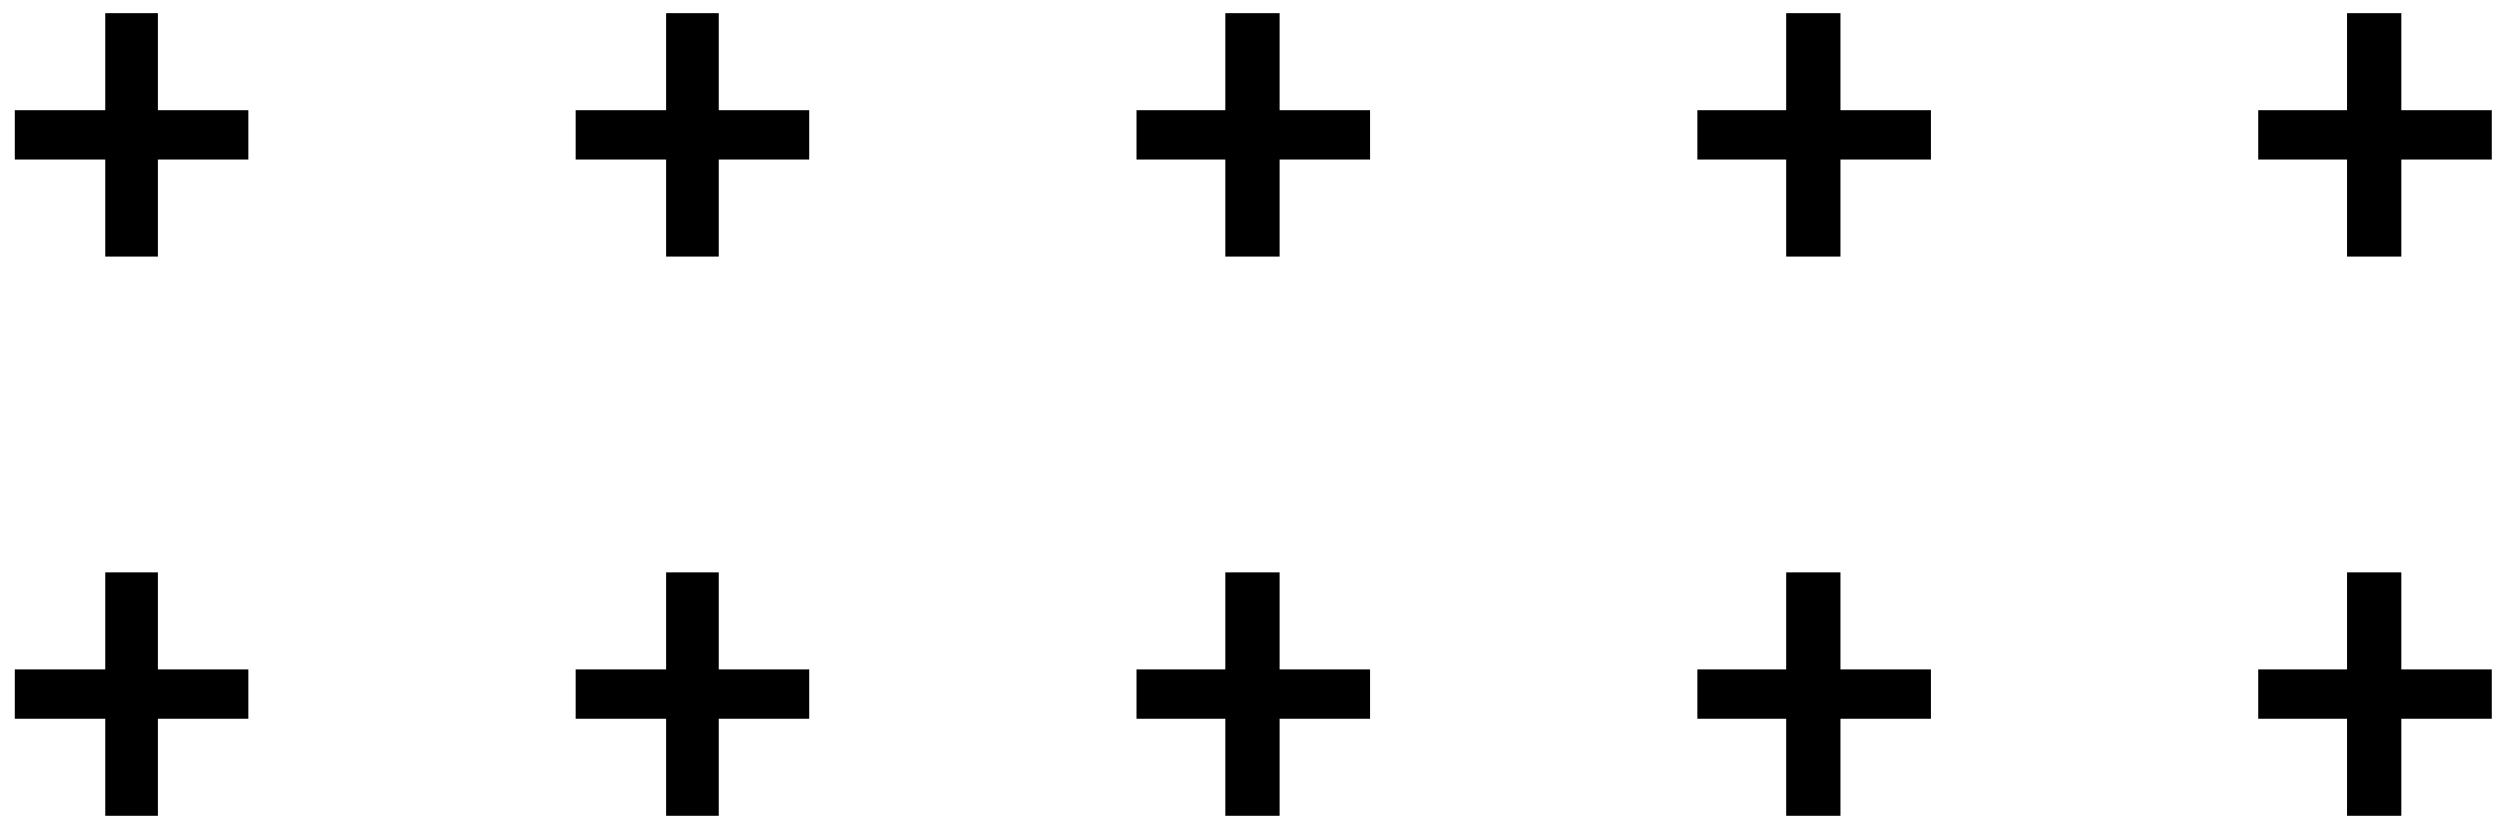
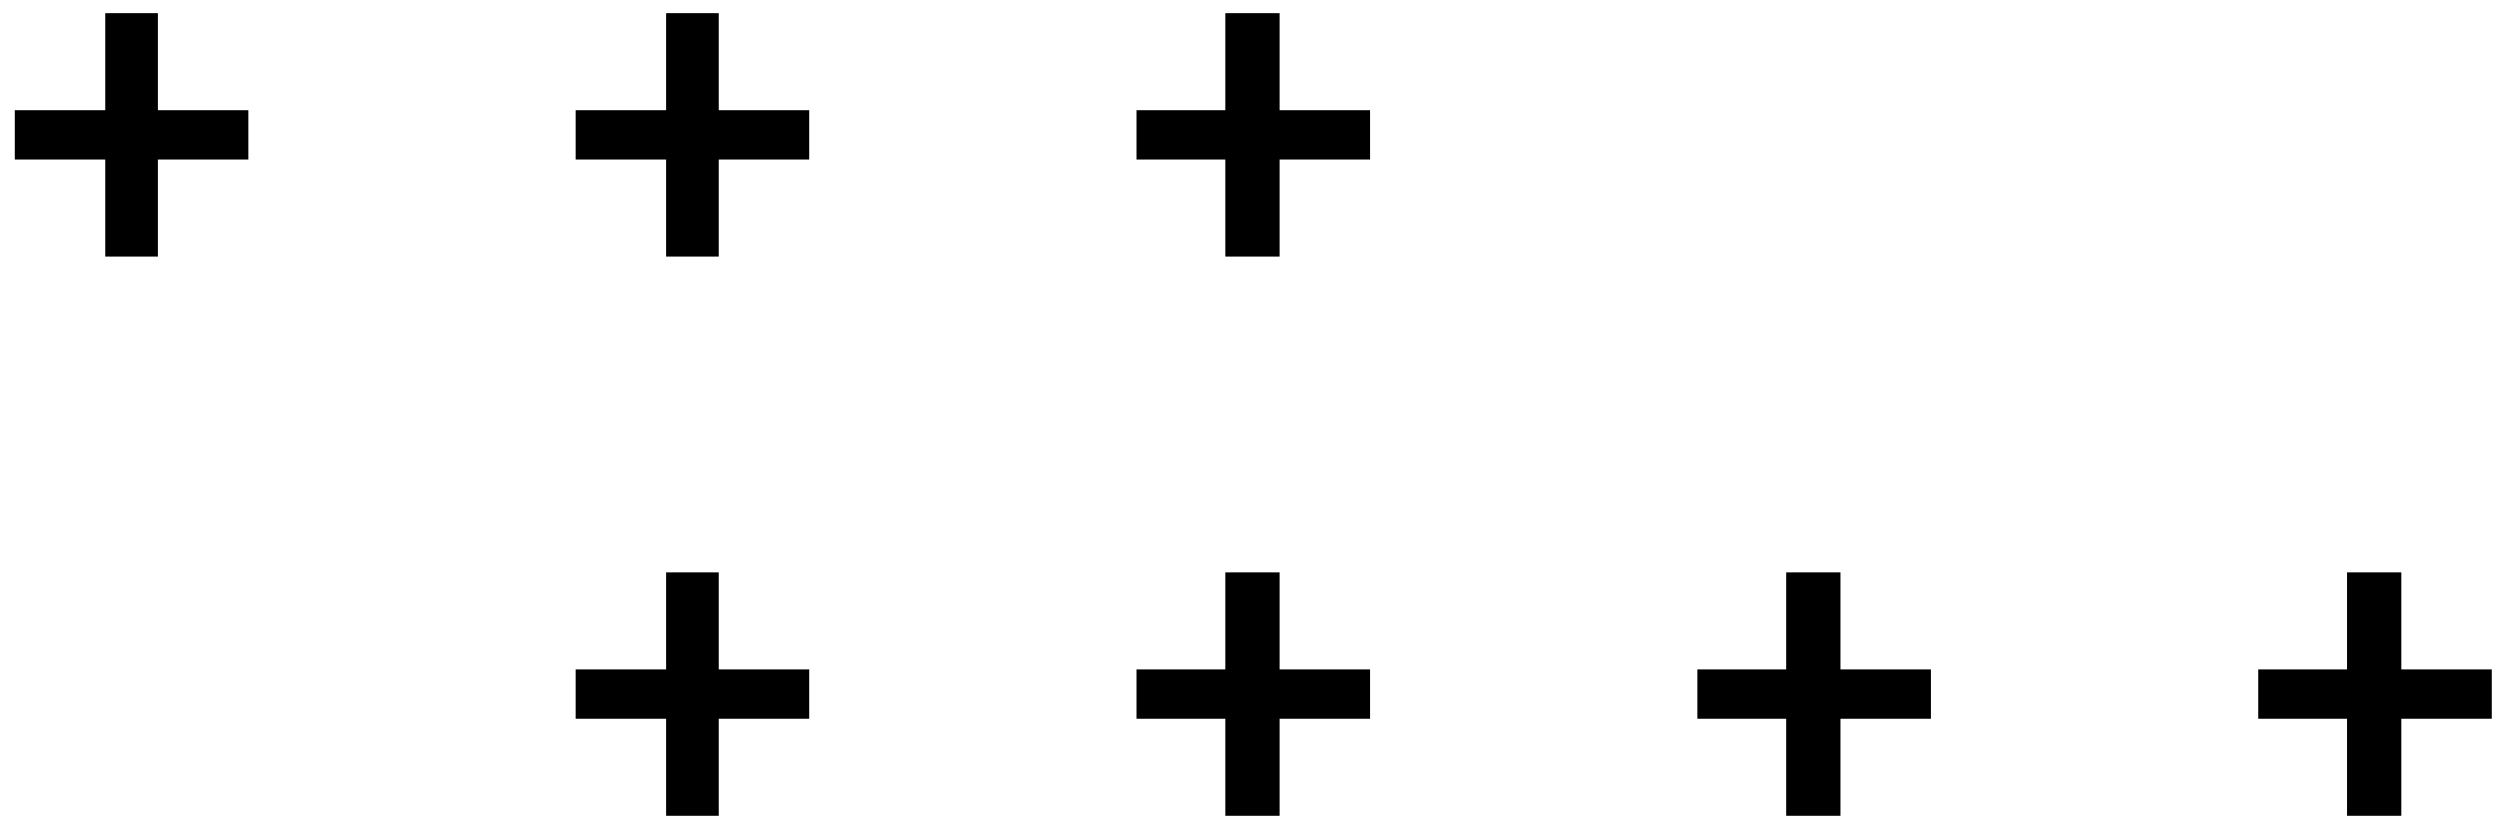
<svg xmlns="http://www.w3.org/2000/svg" id="Camada_1" viewBox="0 0 152 50">
  <polygon points="43.7 .8 40.5 .8 40.5 6.7 35 6.7 35 9.7 40.5 9.7 40.5 15.6 43.7 15.6 43.7 9.7 49.2 9.7 49.2 6.7 43.7 6.7 43.7 .8" />
  <polygon points="77.8 34.8 74.5 34.8 74.5 40.7 69.1 40.7 69.1 43.7 74.5 43.7 74.5 49.6 77.8 49.6 77.8 43.7 83.3 43.7 83.3 40.7 77.8 40.7 77.8 34.8" />
  <polygon points="43.7 34.8 40.5 34.8 40.5 40.7 35 40.7 35 43.7 40.5 43.7 40.5 49.6 43.7 49.6 43.7 43.7 49.2 43.7 49.2 40.7 43.7 40.7 43.7 34.8" />
  <polygon points="9.6 .8 6.4 .8 6.4 6.7 .9 6.7 .9 9.7 6.4 9.7 6.4 15.6 9.6 15.6 9.6 9.7 15.1 9.7 15.1 6.7 9.6 6.7 9.6 .8" />
-   <polygon points="9.6 34.8 6.4 34.8 6.4 40.7 .9 40.7 .9 43.7 6.4 43.7 6.4 49.6 9.6 49.6 9.6 43.7 15.1 43.7 15.1 40.7 9.6 40.7 9.6 34.8" />
  <polygon points="77.8 .8 74.5 .8 74.5 6.7 69.1 6.7 69.1 9.7 74.5 9.7 74.5 15.6 77.8 15.6 77.8 9.7 83.3 9.7 83.3 6.7 77.8 6.7 77.8 .8" />
-   <polygon points="111.9 .8 108.6 .8 108.6 6.7 103.2 6.7 103.2 9.7 108.6 9.7 108.6 15.6 111.9 15.6 111.9 9.7 117.4 9.7 117.4 6.7 111.9 6.7 111.9 .8" />
  <polygon points="146 34.8 142.7 34.8 142.7 40.7 137.3 40.7 137.3 43.7 142.7 43.7 142.7 49.6 146 49.6 146 43.7 151.5 43.7 151.5 40.7 146 40.7 146 34.8" />
-   <polygon points="146 6.7 146 .8 142.7 .8 142.7 6.7 137.3 6.7 137.3 9.7 142.7 9.7 142.7 15.6 146 15.6 146 9.7 151.5 9.7 151.5 6.7 146 6.7" />
  <polygon points="111.9 34.8 108.6 34.8 108.6 40.7 103.2 40.7 103.2 43.7 108.6 43.7 108.6 49.6 111.9 49.6 111.9 43.7 117.4 43.7 117.4 40.7 111.9 40.7 111.9 34.8" />
</svg>